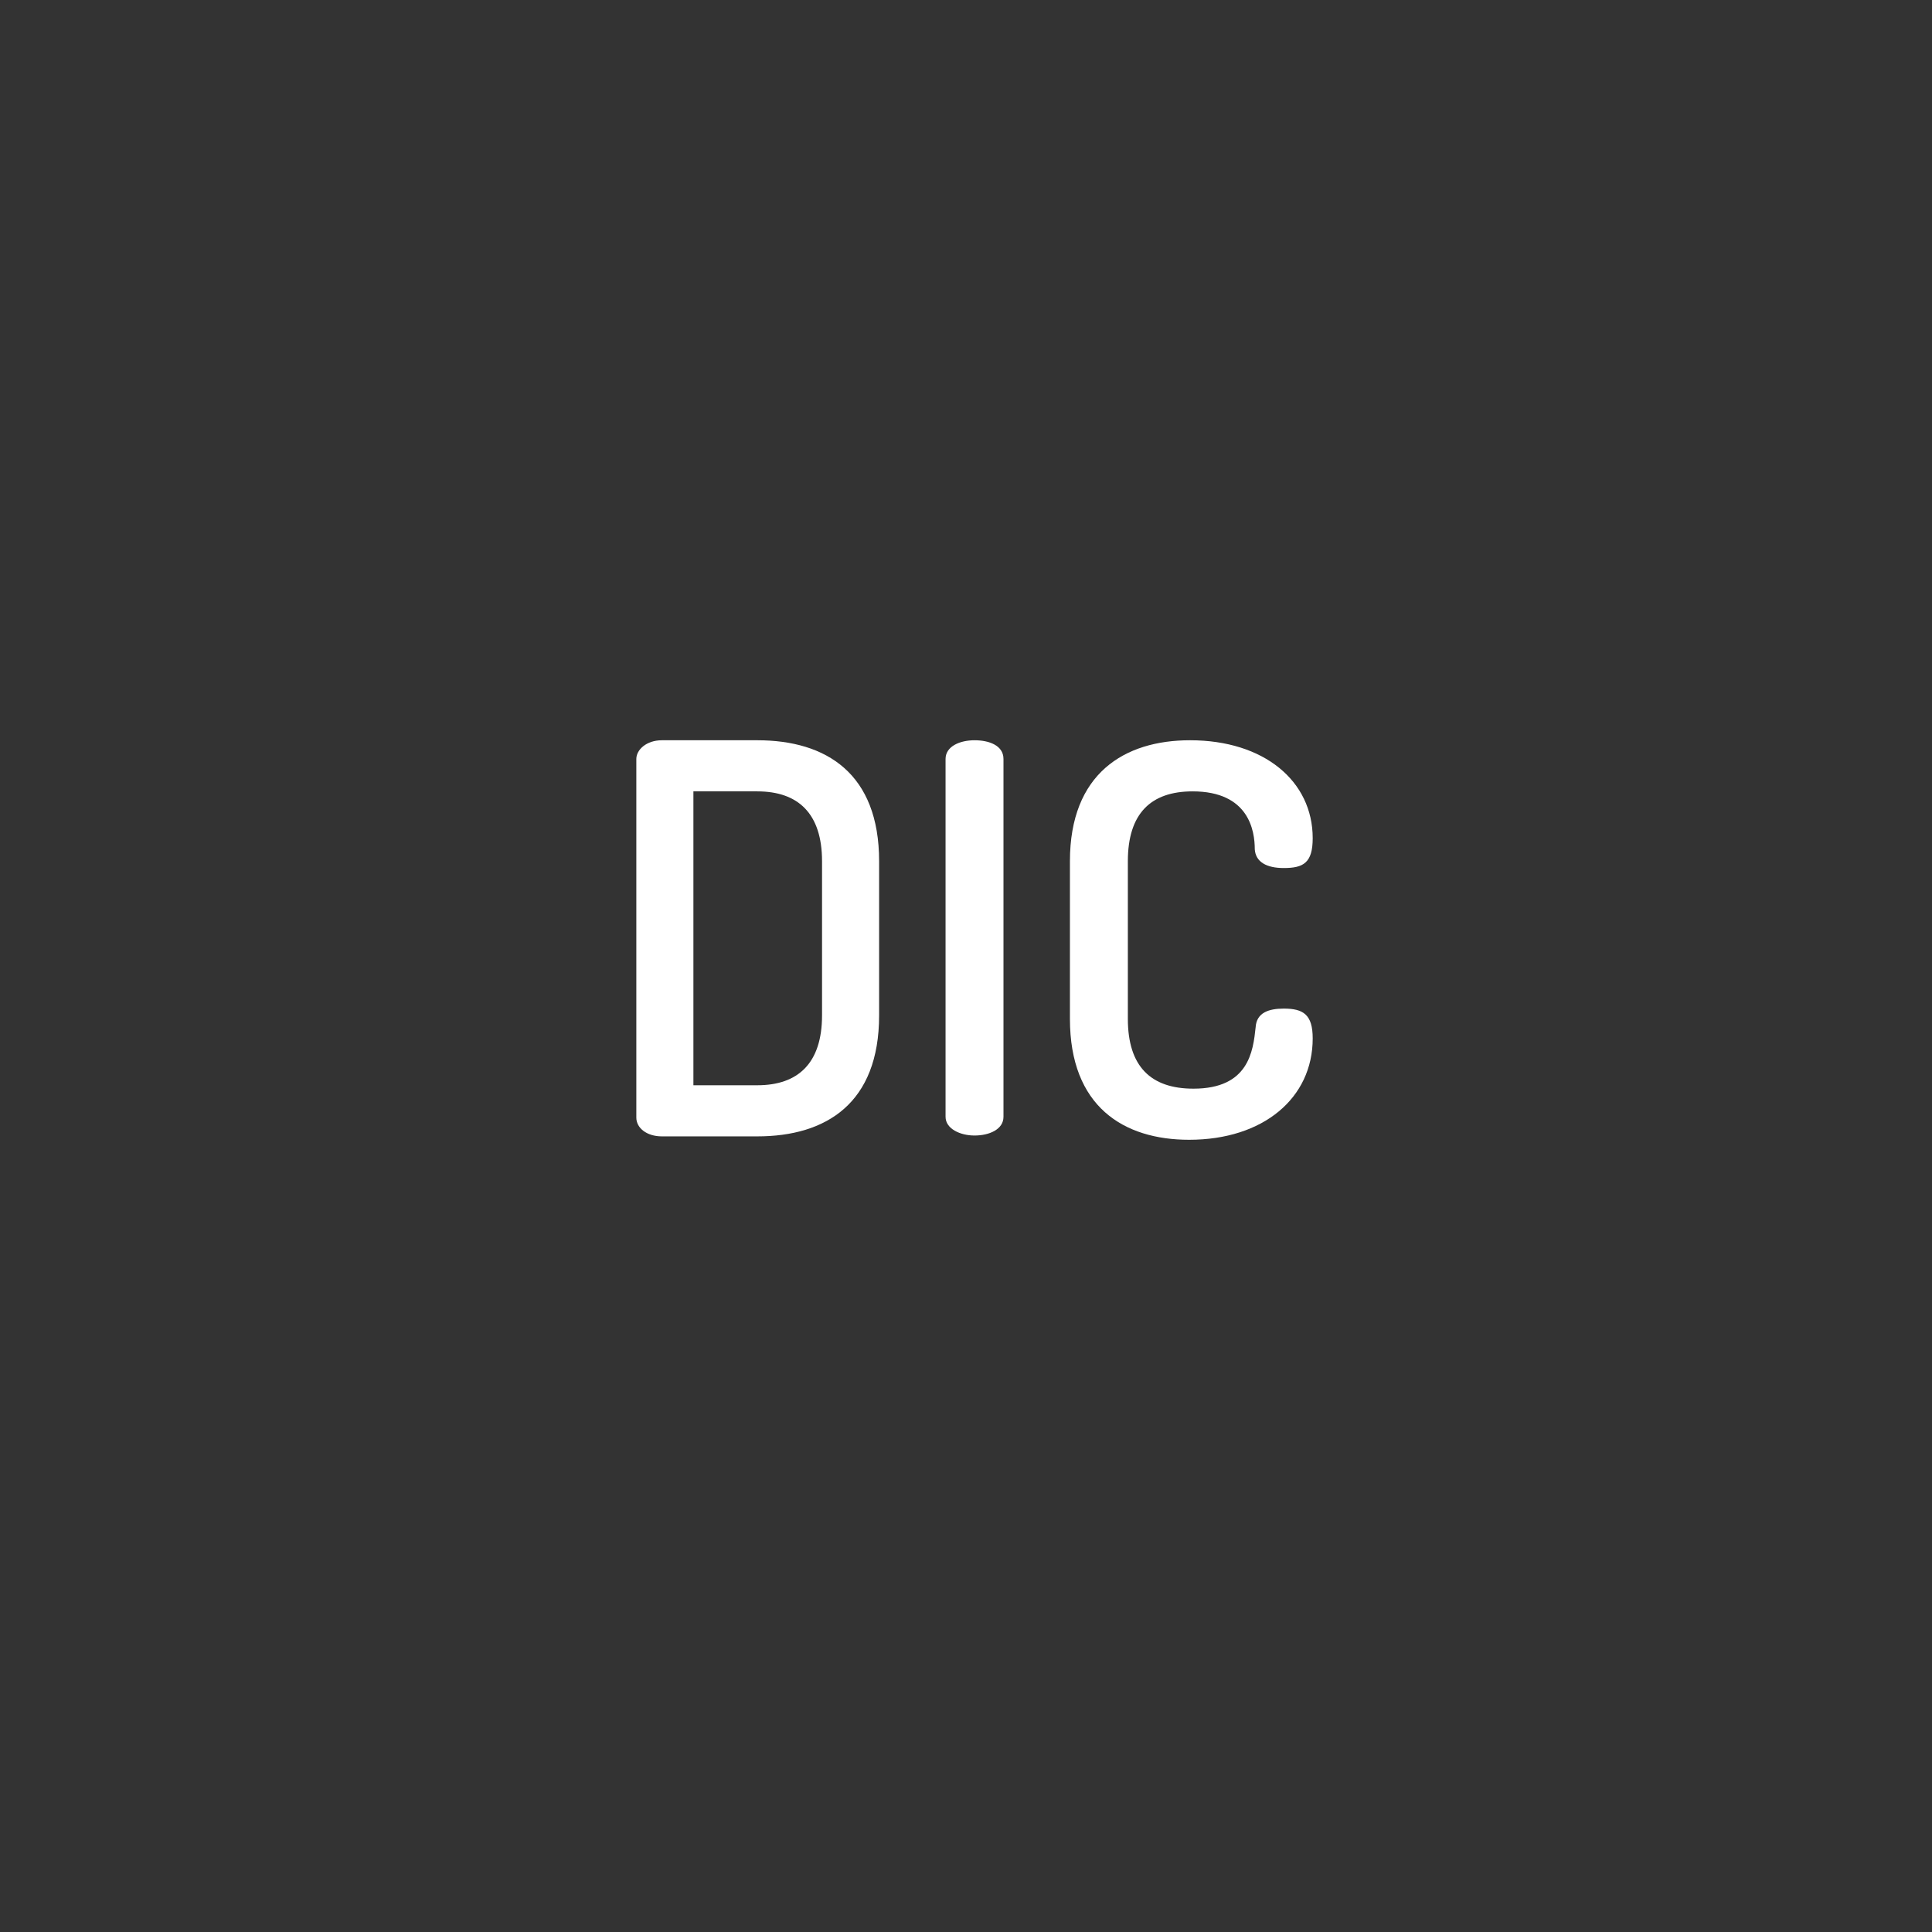
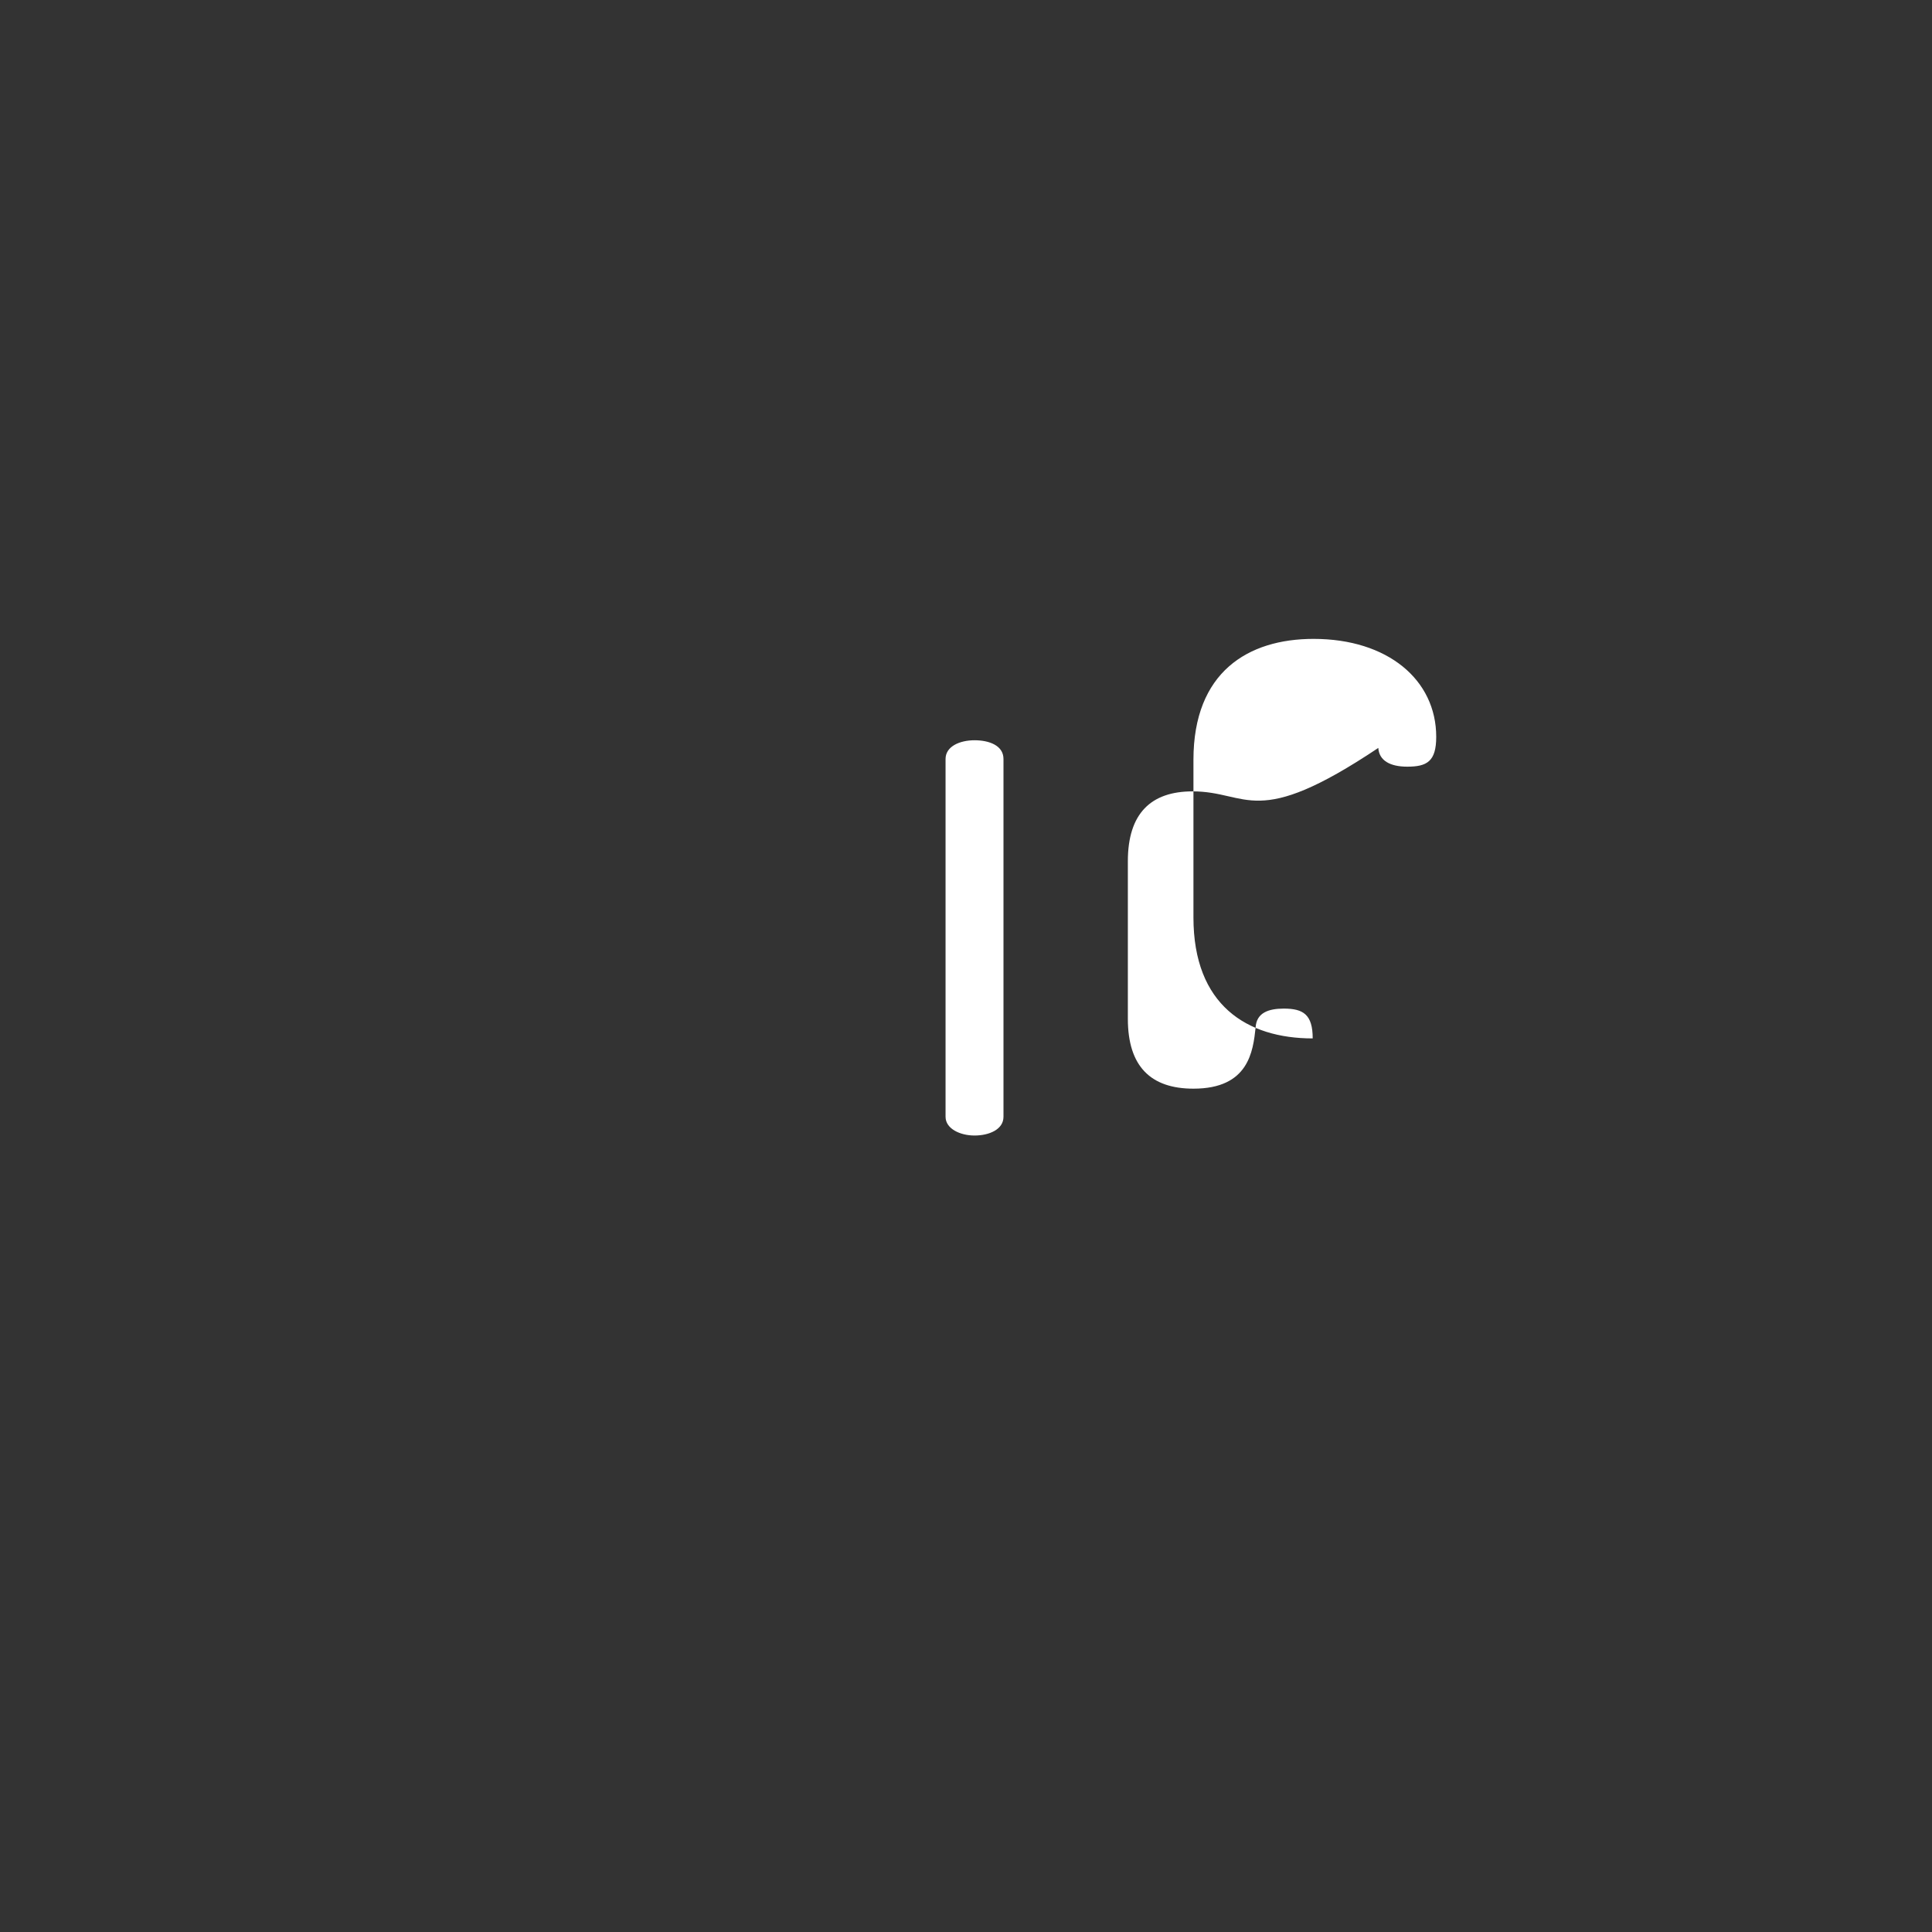
<svg xmlns="http://www.w3.org/2000/svg" version="1.1" id="Layer_1" x="0px" y="0px" viewBox="2669 307.6 226.8 226.8" enable-background="new 2669 307.6 226.8 226.8" xml:space="preserve">
  <rect x="2669" y="307.6" width="226.8" height="226.8" fill="#333333" stroke="none" />
  <g>
-     <path fill="#FFFFFF" d="M2757.9,394.5c8.1,0,14.3,3.9,14.3,14.2v18.1c0,10.3-6.2,14.2-14.3,14.2h-11.2c-1.8,0-3-1-3-2.2v-42.1   c0-1.1,1.2-2.2,3-2.2H2757.9z M2750.4,400.5V435h7.5c4.8,0,7.6-2.6,7.6-8.2v-18.1c0-5.6-2.8-8.2-7.6-8.2H2750.4z" />
    <path fill="#FFFFFF" d="M2780,396.7c0-1.5,1.7-2.2,3.4-2.2c1.7,0,3.4,0.6,3.4,2.2v42c0,1.5-1.7,2.2-3.4,2.2c-1.7,0-3.4-0.8-3.4-2.2   V396.7z" />
-     <path fill="#FFFFFF" d="M2809,400.5c-4.9,0-7.6,2.6-7.6,8.2v18.5c0,5.6,2.7,8.2,7.7,8.2c6.5,0,7-4.4,7.3-7.2   c0.1-1.7,1.5-2.2,3.3-2.2c2.3,0,3.4,0.7,3.4,3.5c0,7-5.8,11.9-14.5,11.9c-7.7,0-14-3.9-14-14.2v-18.5c0-10.3,6.4-14.2,14.1-14.2   c8.7,0,14.4,4.8,14.4,11.5c0,2.9-1.1,3.5-3.4,3.5c-2,0-3.3-0.7-3.4-2.2C2816.3,405.1,2815.6,400.5,2809,400.5z" />
+     <path fill="#FFFFFF" d="M2809,400.5c-4.9,0-7.6,2.6-7.6,8.2v18.5c0,5.6,2.7,8.2,7.7,8.2c6.5,0,7-4.4,7.3-7.2   c0.1-1.7,1.5-2.2,3.3-2.2c2.3,0,3.4,0.7,3.4,3.5c-7.7,0-14-3.9-14-14.2v-18.5c0-10.3,6.4-14.2,14.1-14.2   c8.7,0,14.4,4.8,14.4,11.5c0,2.9-1.1,3.5-3.4,3.5c-2,0-3.3-0.7-3.4-2.2C2816.3,405.1,2815.6,400.5,2809,400.5z" />
  </g>
</svg>